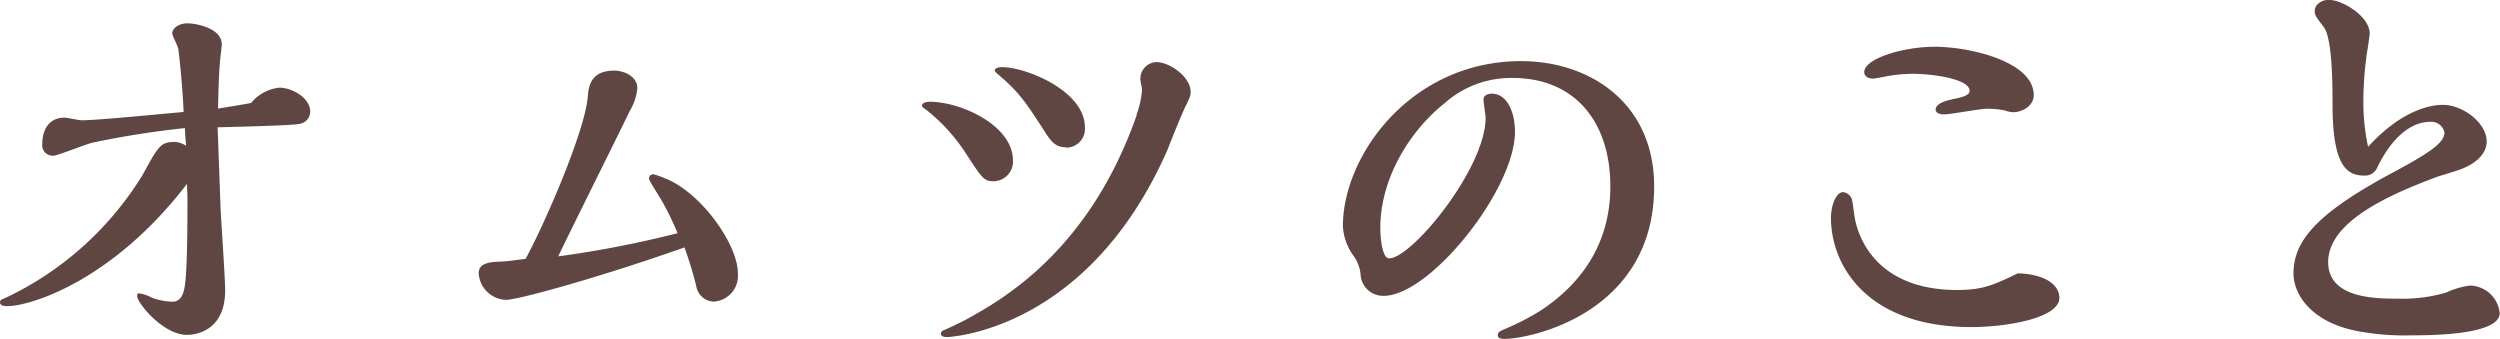
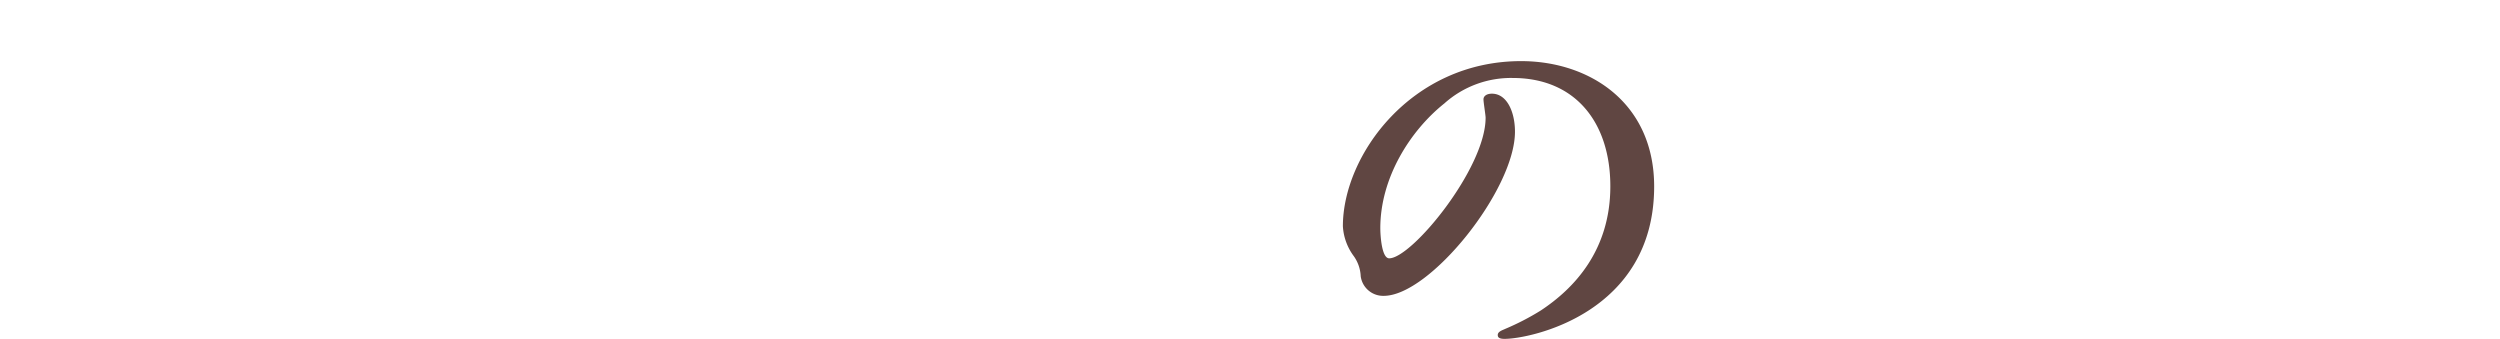
<svg xmlns="http://www.w3.org/2000/svg" viewBox="0 0 281.82 38.2">
  <defs>
    <style>.cls-1{fill:#604642;}</style>
  </defs>
  <g id="レイヤー_2" data-name="レイヤー 2">
    <g id="デザイン">
-       <path class="cls-1" d="M21.08,20.72C12.81,31.55,3.54,34.51.8,34.51c-.56,0-.8-.15-.8-.45s.33-.34.85-.59A36.3,36.3,0,0,0,16.12,19.64c1.74-3.2,2-3.64,3.59-3.64a2.42,2.42,0,0,1,1.27.44c-.05-.64-.09-.88-.14-2a101.17,101.17,0,0,0-10.35,1.63c-.71.14-4,1.47-4.39,1.47a1.18,1.18,0,0,1-1.33-1.37c0-1.48.71-2.91,2.51-2.91.28,0,1.6.3,1.94.3,1.41,0,6.23-.45,11.48-.94-.14-3.25-.57-7.09-.62-7.14,0-.24-.66-1.42-.66-1.72,0-.59.76-1.13,1.7-1.13S25,3.15,25,5c0,.25-.05.44-.09.94-.24,1.82-.29,4.38-.33,6.3.61-.1,3.35-.54,3.73-.64a4.79,4.79,0,0,1,3.17-1.72c1.41,0,3.49,1.13,3.49,2.7a1.41,1.41,0,0,1-1.18,1.38c-.85.2-7.8.35-9.26.39.05,1.28.28,7.59.33,9s.52,7.88.52,9.4c0,5-4,5-4.3,5-2.69,0-5.62-3.6-5.62-4.38,0-.2,0-.3.23-.3a3.93,3.93,0,0,1,1.42.49,7.46,7.46,0,0,0,2.32.45c.94,0,1.27-.84,1.41-1.83.29-1.82.29-7.72.29-9.89Z" />
-       <path class="cls-1" d="M83.18,30.81A2.92,2.92,0,0,1,80.48,34a2.08,2.08,0,0,1-2-1.78,43.42,43.42,0,0,0-1.32-4.33c-9.31,3.3-18.76,5.91-20.08,5.91a3.19,3.19,0,0,1-3.12-3c0-1.27,1.51-1.27,2.69-1.32.38,0,2.17-.25,2.6-.3,2.27-4.18,6.61-14.27,7-18.16.09-1.14.23-3.06,3-3.06,1,0,2.6.59,2.6,2A6.24,6.24,0,0,1,71,12.5c-2.23,4.58-5.86,11.82-8.08,16.4a120.57,120.57,0,0,0,13.46-2.61A31.47,31.47,0,0,0,74.81,23c-.42-.79-1.65-2.61-1.65-2.86a.47.47,0,0,1,.52-.49,8.75,8.75,0,0,1,1.37.49C79,21.71,83.18,27.52,83.18,30.81Z" />
-       <path class="cls-1" d="M103.93,11.91c0-.39.71-.44.9-.44,3.4,0,9.36,2.61,9.36,6.64A2.21,2.21,0,0,1,112,20.43c-1.08,0-1.27-.3-3.16-3.2a20.29,20.29,0,0,0-4.4-4.83C104.21,12.26,103.93,12.06,103.93,11.91Zm24.2,1a10.58,10.58,0,0,0,.61-2.76c0-.2-.19-1-.19-1.23A1.88,1.88,0,0,1,130.35,7c1.51,0,3.87,1.67,3.87,3.35,0,.44-.05.54-.57,1.62-.33.64-1.7,4-2,4.82C122.6,37.51,106.77,38,106.72,38s-.66,0-.66-.39c0-.2.19-.35.47-.45s1.8-.83,2.36-1.13C112.81,33.87,122.74,28.4,128.13,13Zm-8,3.69c-1.23,0-1.75-.79-2.51-2-1.89-2.91-2.64-4.09-4.86-6-.14-.14-.62-.49-.62-.64,0-.39.71-.39.85-.39,2.65,0,9.31,2.66,9.31,6.79A2.11,2.11,0,0,1,120.14,16.64Z" />
      <path class="cls-1" d="M151.38,25.5c0-8,7.7-18.61,20.09-18.61,7.7,0,15,4.68,15,14.13,0,14.32-14,17.18-16.87,17.18-.71,0-.76-.25-.76-.44,0-.4.57-.55.85-.69a28.61,28.61,0,0,0,4-2.07c3.73-2.46,7.84-6.75,7.84-14s-4-12.21-11-12.21a11.26,11.26,0,0,0-7.7,2.86c-3.83,3.05-7.23,8.36-7.23,14.07,0,.74.14,3.4,1,3.4,2.55,0,10.87-10.14,10.87-15.85,0-.29-.24-1.72-.24-2.07s.33-.64.95-.64c1.7,0,2.6,2.07,2.6,4.29,0,6.54-9.59,18.5-14.79,18.5a2.55,2.55,0,0,1-2.6-2.21,4.23,4.23,0,0,0-.85-2.36A6.24,6.24,0,0,1,151.38,25.5Z" />
-       <path class="cls-1" d="M232.15,33.57c0,2.31-6,3.3-9.92,3.3-11.82,0-15.83-7-15.83-12.31,0-1.37.56-2.9,1.37-2.9a1.19,1.19,0,0,1,1,.84c.09.34.28,2,.38,2.41.75,3.25,3.54,7.78,11.48,7.78,2.88,0,4.06-.55,6.85-1.88C230.59,30.91,232.15,32.14,232.15,33.57Zm-21-24.71c-.47,0-1-.2-1-.74,0-1.47,4.25-2.85,8-2.85s11.11,1.62,11.11,5.46c0,1.23-1.33,1.92-2.32,1.92a3.06,3.06,0,0,1-.94-.2,10.13,10.13,0,0,0-2.08-.19c-.71,0-4.07.64-4.82.64-.38,0-.9-.15-.9-.54,0-.79,1.51-1.09,2.17-1.23s1.66-.35,1.66-.89c0-1.33-4.07-1.92-6.52-1.92a16.89,16.89,0,0,0-2.37.2C212.82,8.56,211.4,8.86,211.17,8.86Z" />
-       <path class="cls-1" d="M262.45,29.54c0,4.13,5.39,4.13,8,4.13a17.24,17.24,0,0,0,5.29-.69,9.67,9.67,0,0,1,2.65-.79,3.45,3.45,0,0,1,3.4,3.1c0,2.47-7.7,2.51-9.87,2.51a28.64,28.64,0,0,1-6.24-.49c-5.1-1-7.14-4.08-7.14-6.5,0-3.79,2.89-6.94,11.39-11.46,3.45-1.87,5.63-3.16,5.63-4.39a1.5,1.5,0,0,0-1.52-1.23c-.85,0-3.64.15-6.09,5.22a1.48,1.48,0,0,1-1.47.84c-1.93,0-3.54-1.13-3.54-8,0-2.06,0-7.48-1-8.76s-1-1.38-1-1.82c0-.74.85-1.23,1.56-1.23,1.56,0,4.63,1.87,4.63,3.79,0,.15-.23,1.82-.28,2a39,39,0,0,0-.43,5.32,23.92,23.92,0,0,0,.53,5.46c4.3-4.73,7.89-4.73,8.45-4.73,2.18,0,4.92,2,4.92,4.14,0,1.23-1,2.41-3,3.15-.38.15-2.22.69-2.64.84C269.73,21.81,262.45,24.86,262.45,29.54Z" />
    </g>
  </g>
</svg>